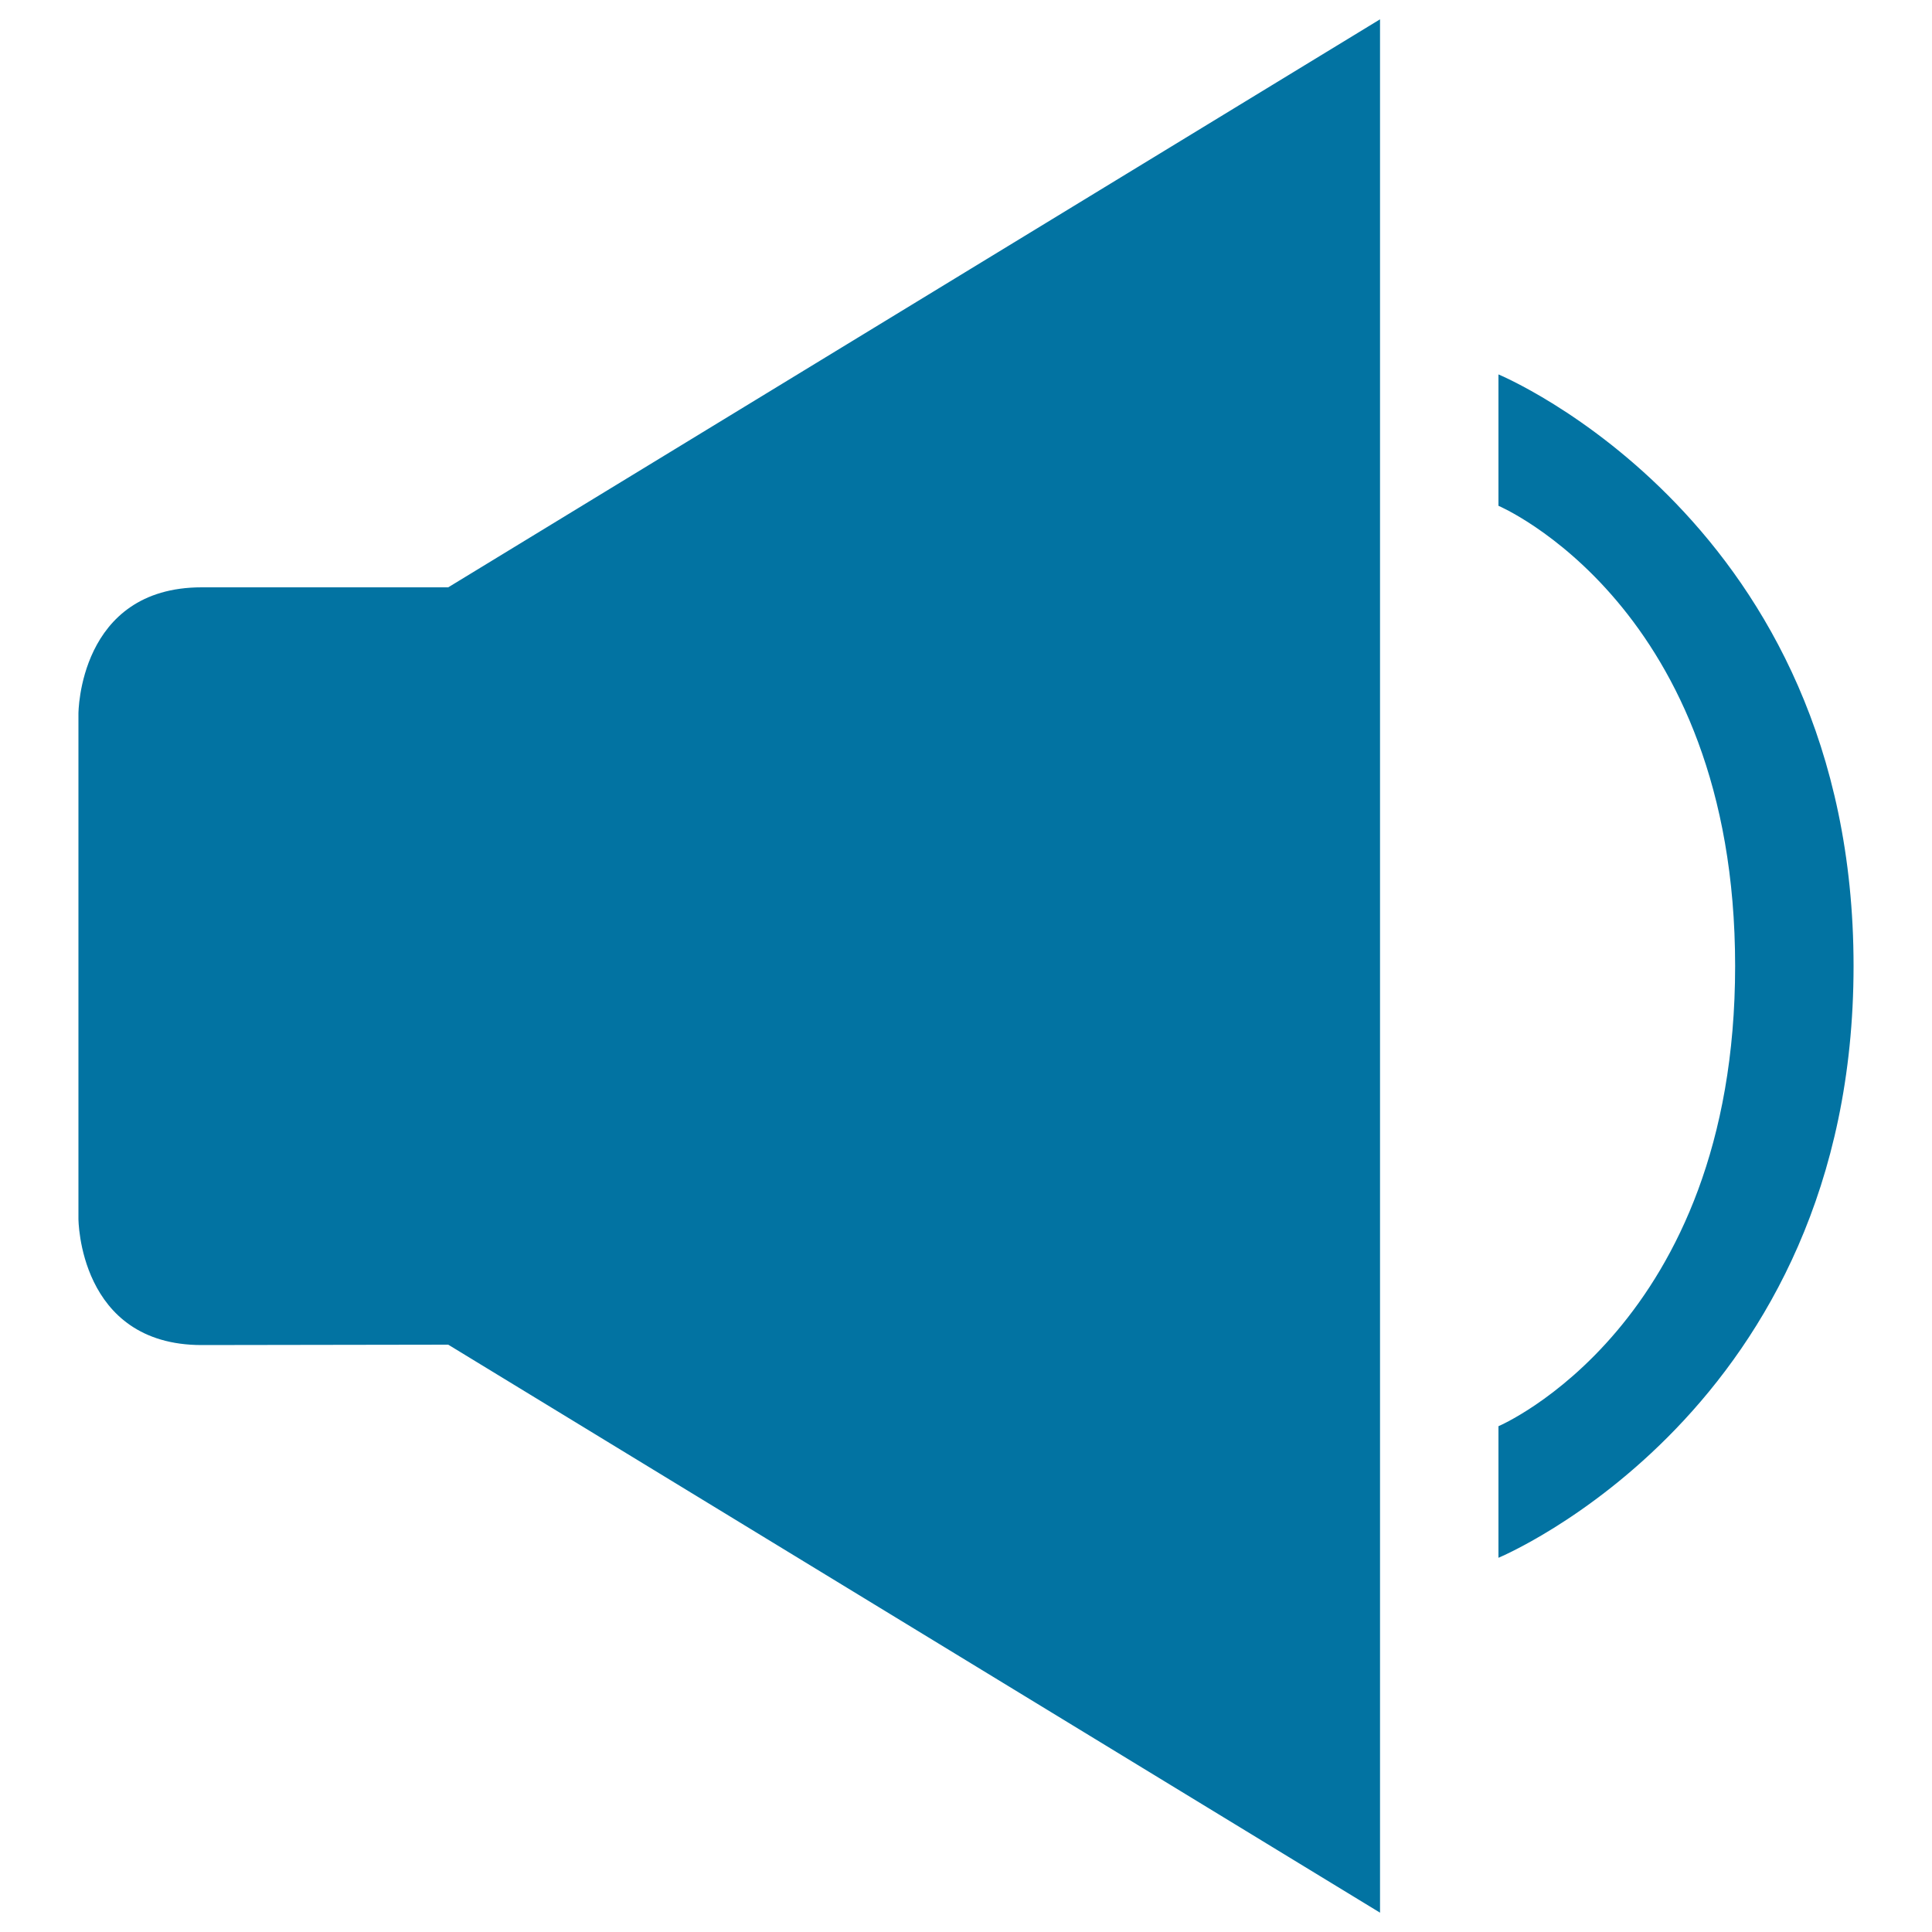
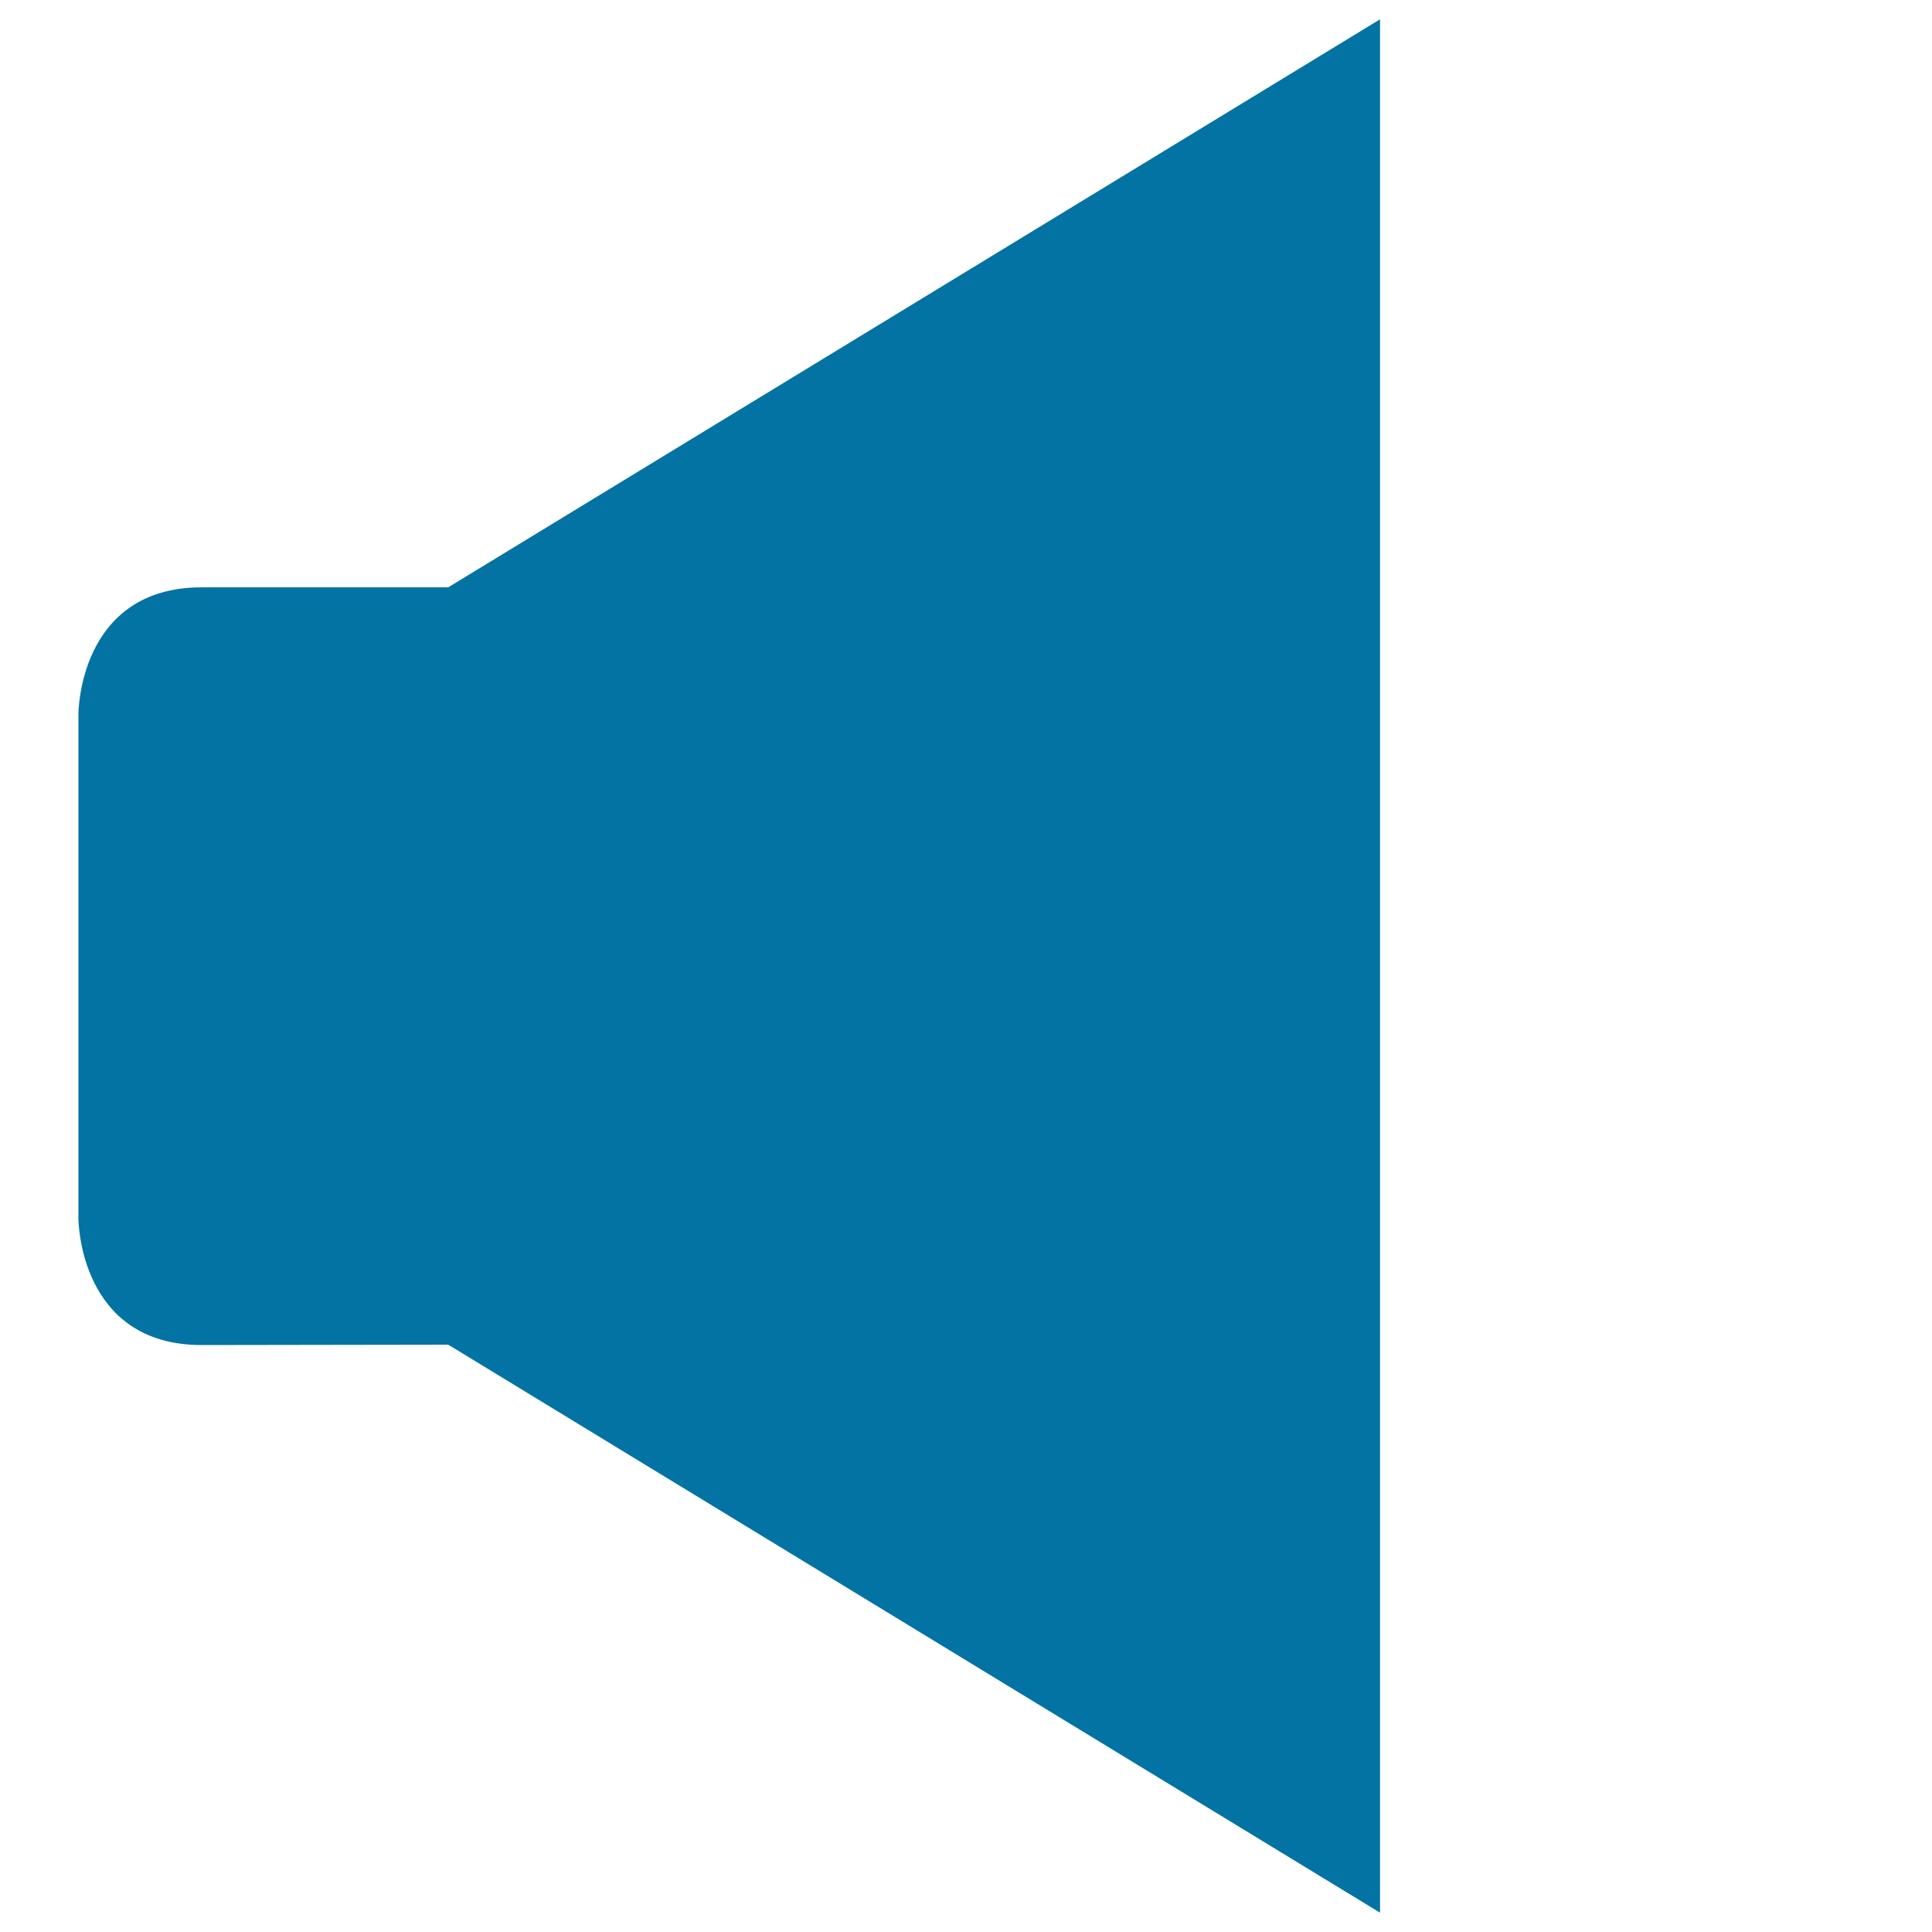
<svg xmlns="http://www.w3.org/2000/svg" viewBox="0 0 1000 1000" style="fill:#0273a2">
  <title>Audio Interface Symbol SVG icon</title>
  <g>
    <g>
-       <path d="M775.6,738.2v68.1c0,0,183.8-76.1,183.8-306.3c0-230.1-183.8-306.2-183.8-306.2v68c0,0,122.5,51.9,122.5,238.2C898.1,686.3,775.6,738.2,775.6,738.2z" />
-       <path d="M232,696l482.3,294V10L232,304H104.4c-63.8,0-63.8,65.4-63.8,65.4v261.4c0,0,0,65.4,63.8,65.4L232,696L232,696z" />
+       <path d="M232,696l482.3,294V10L232,304H104.4c-63.8,0-63.8,65.4-63.8,65.4v261.4c0,0,0,65.4,63.8,65.4L232,696L232,696" />
    </g>
  </g>
</svg>